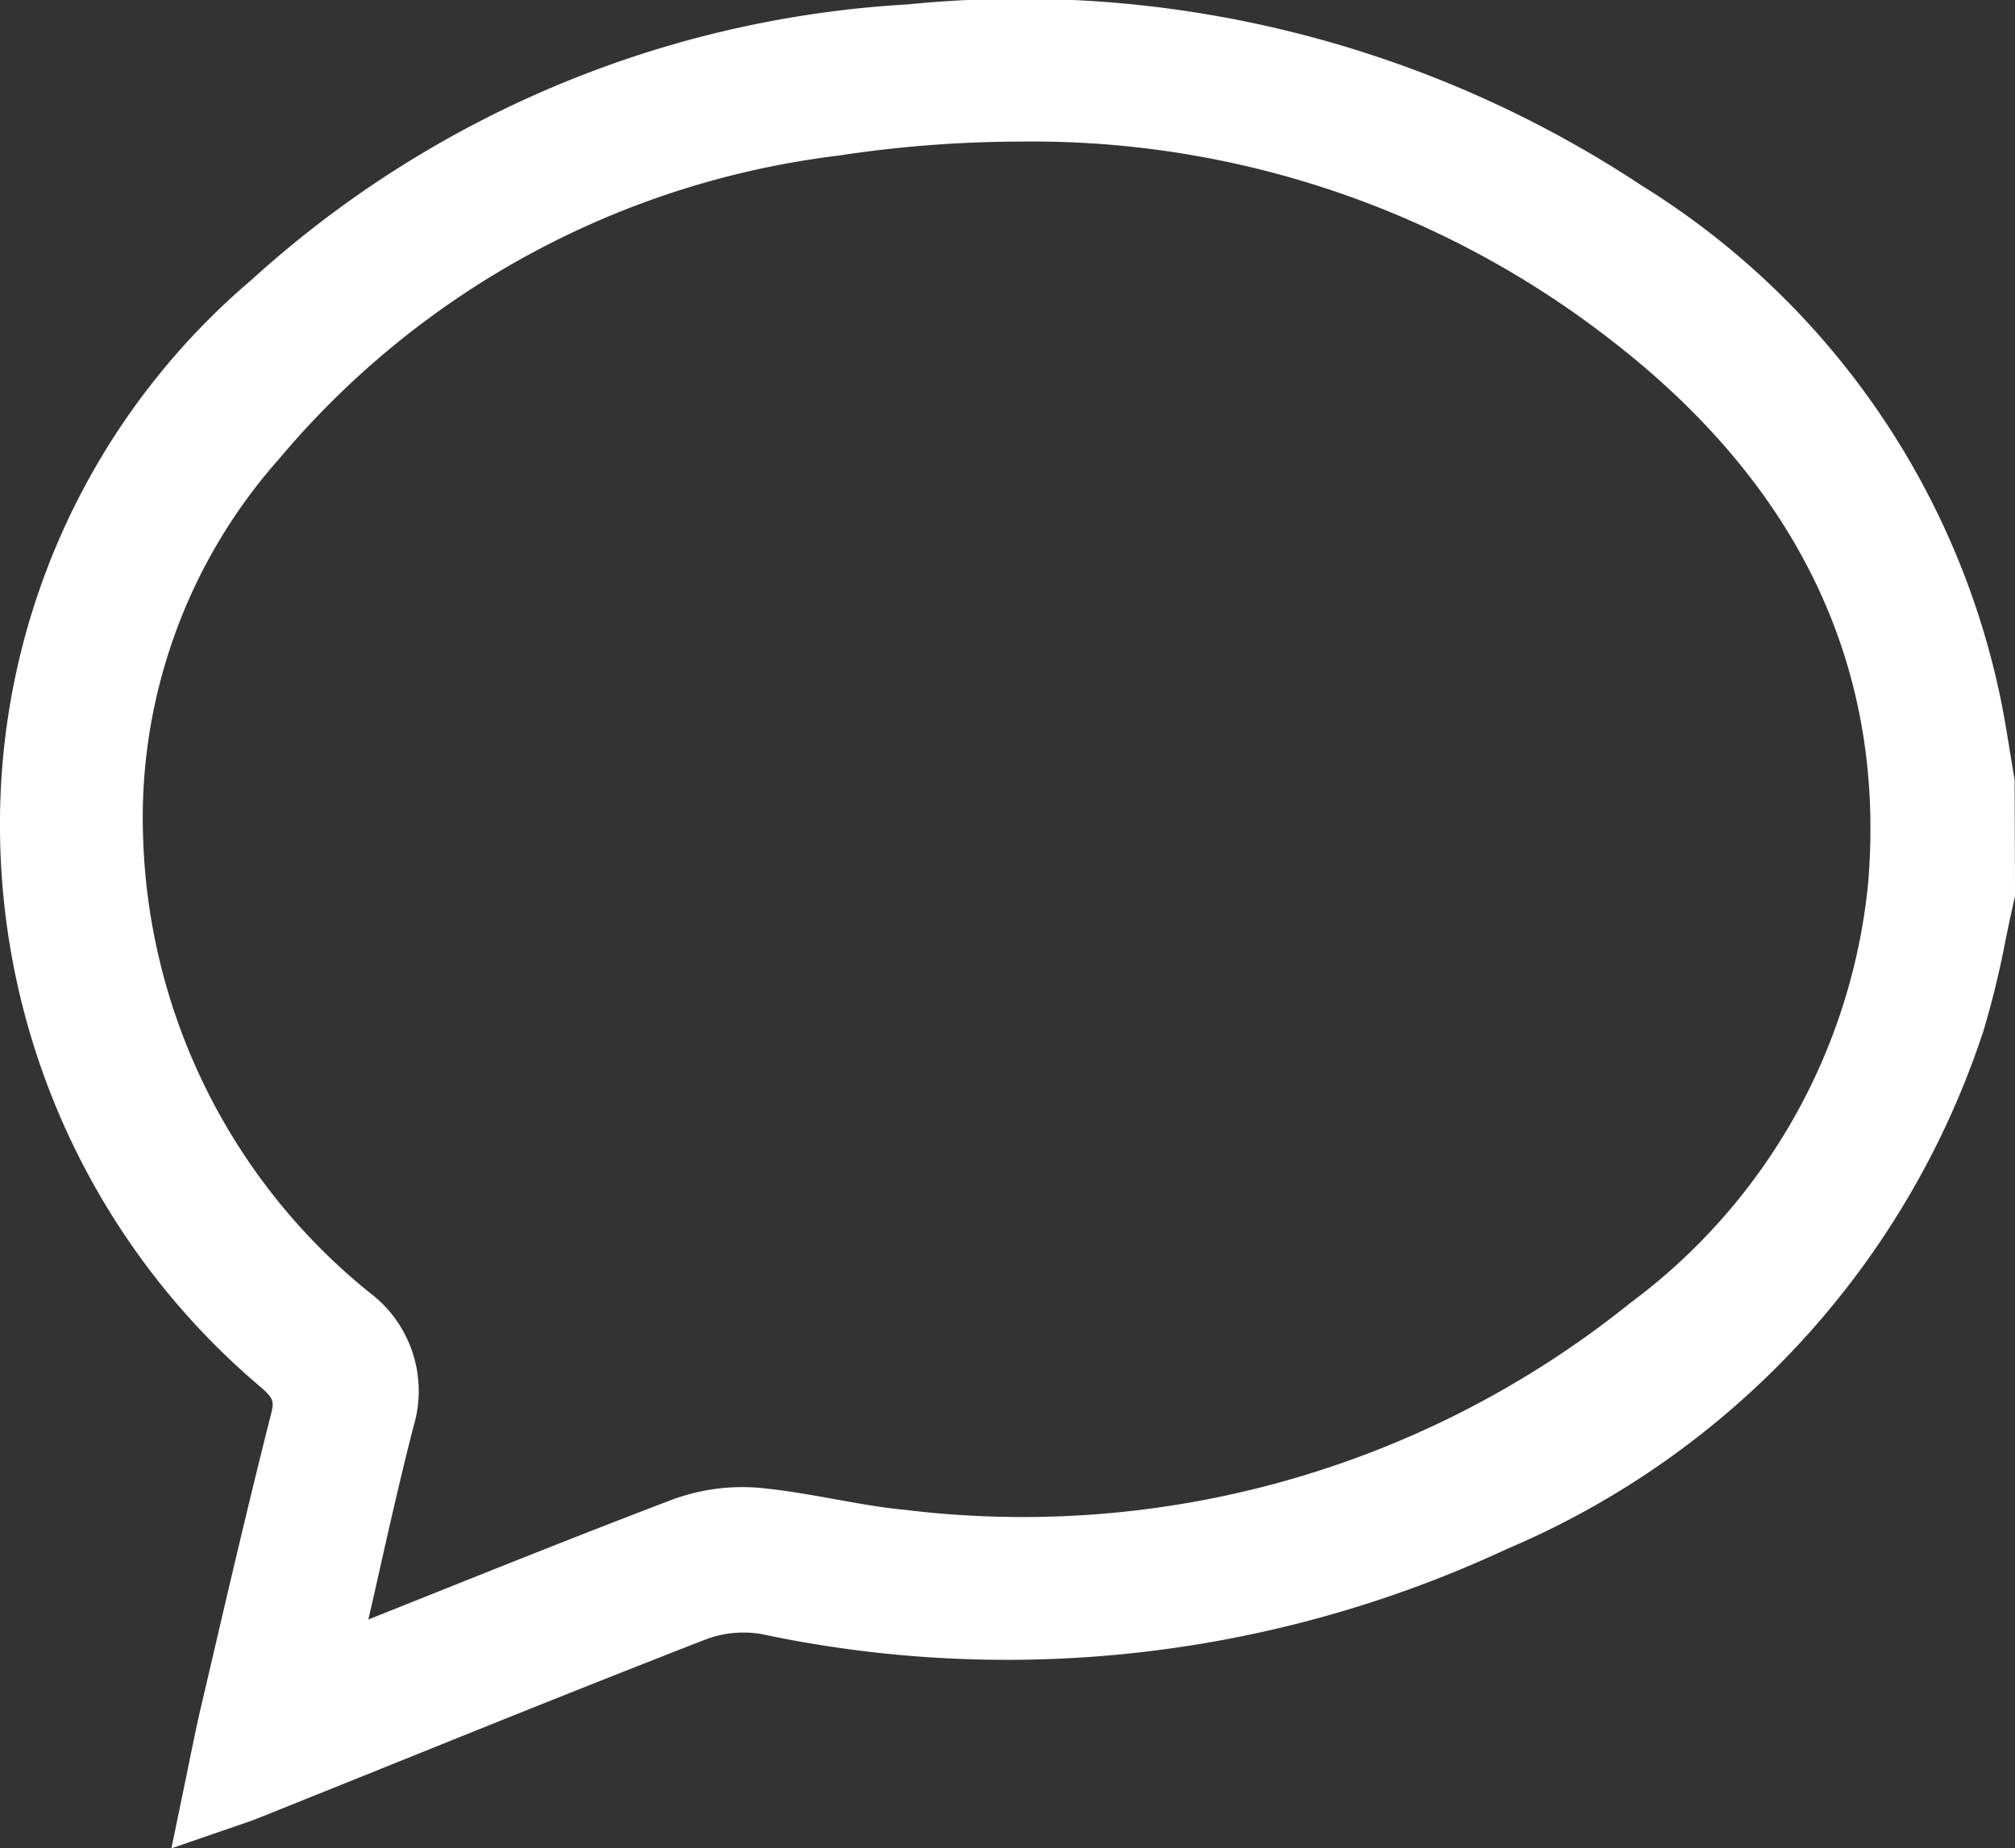
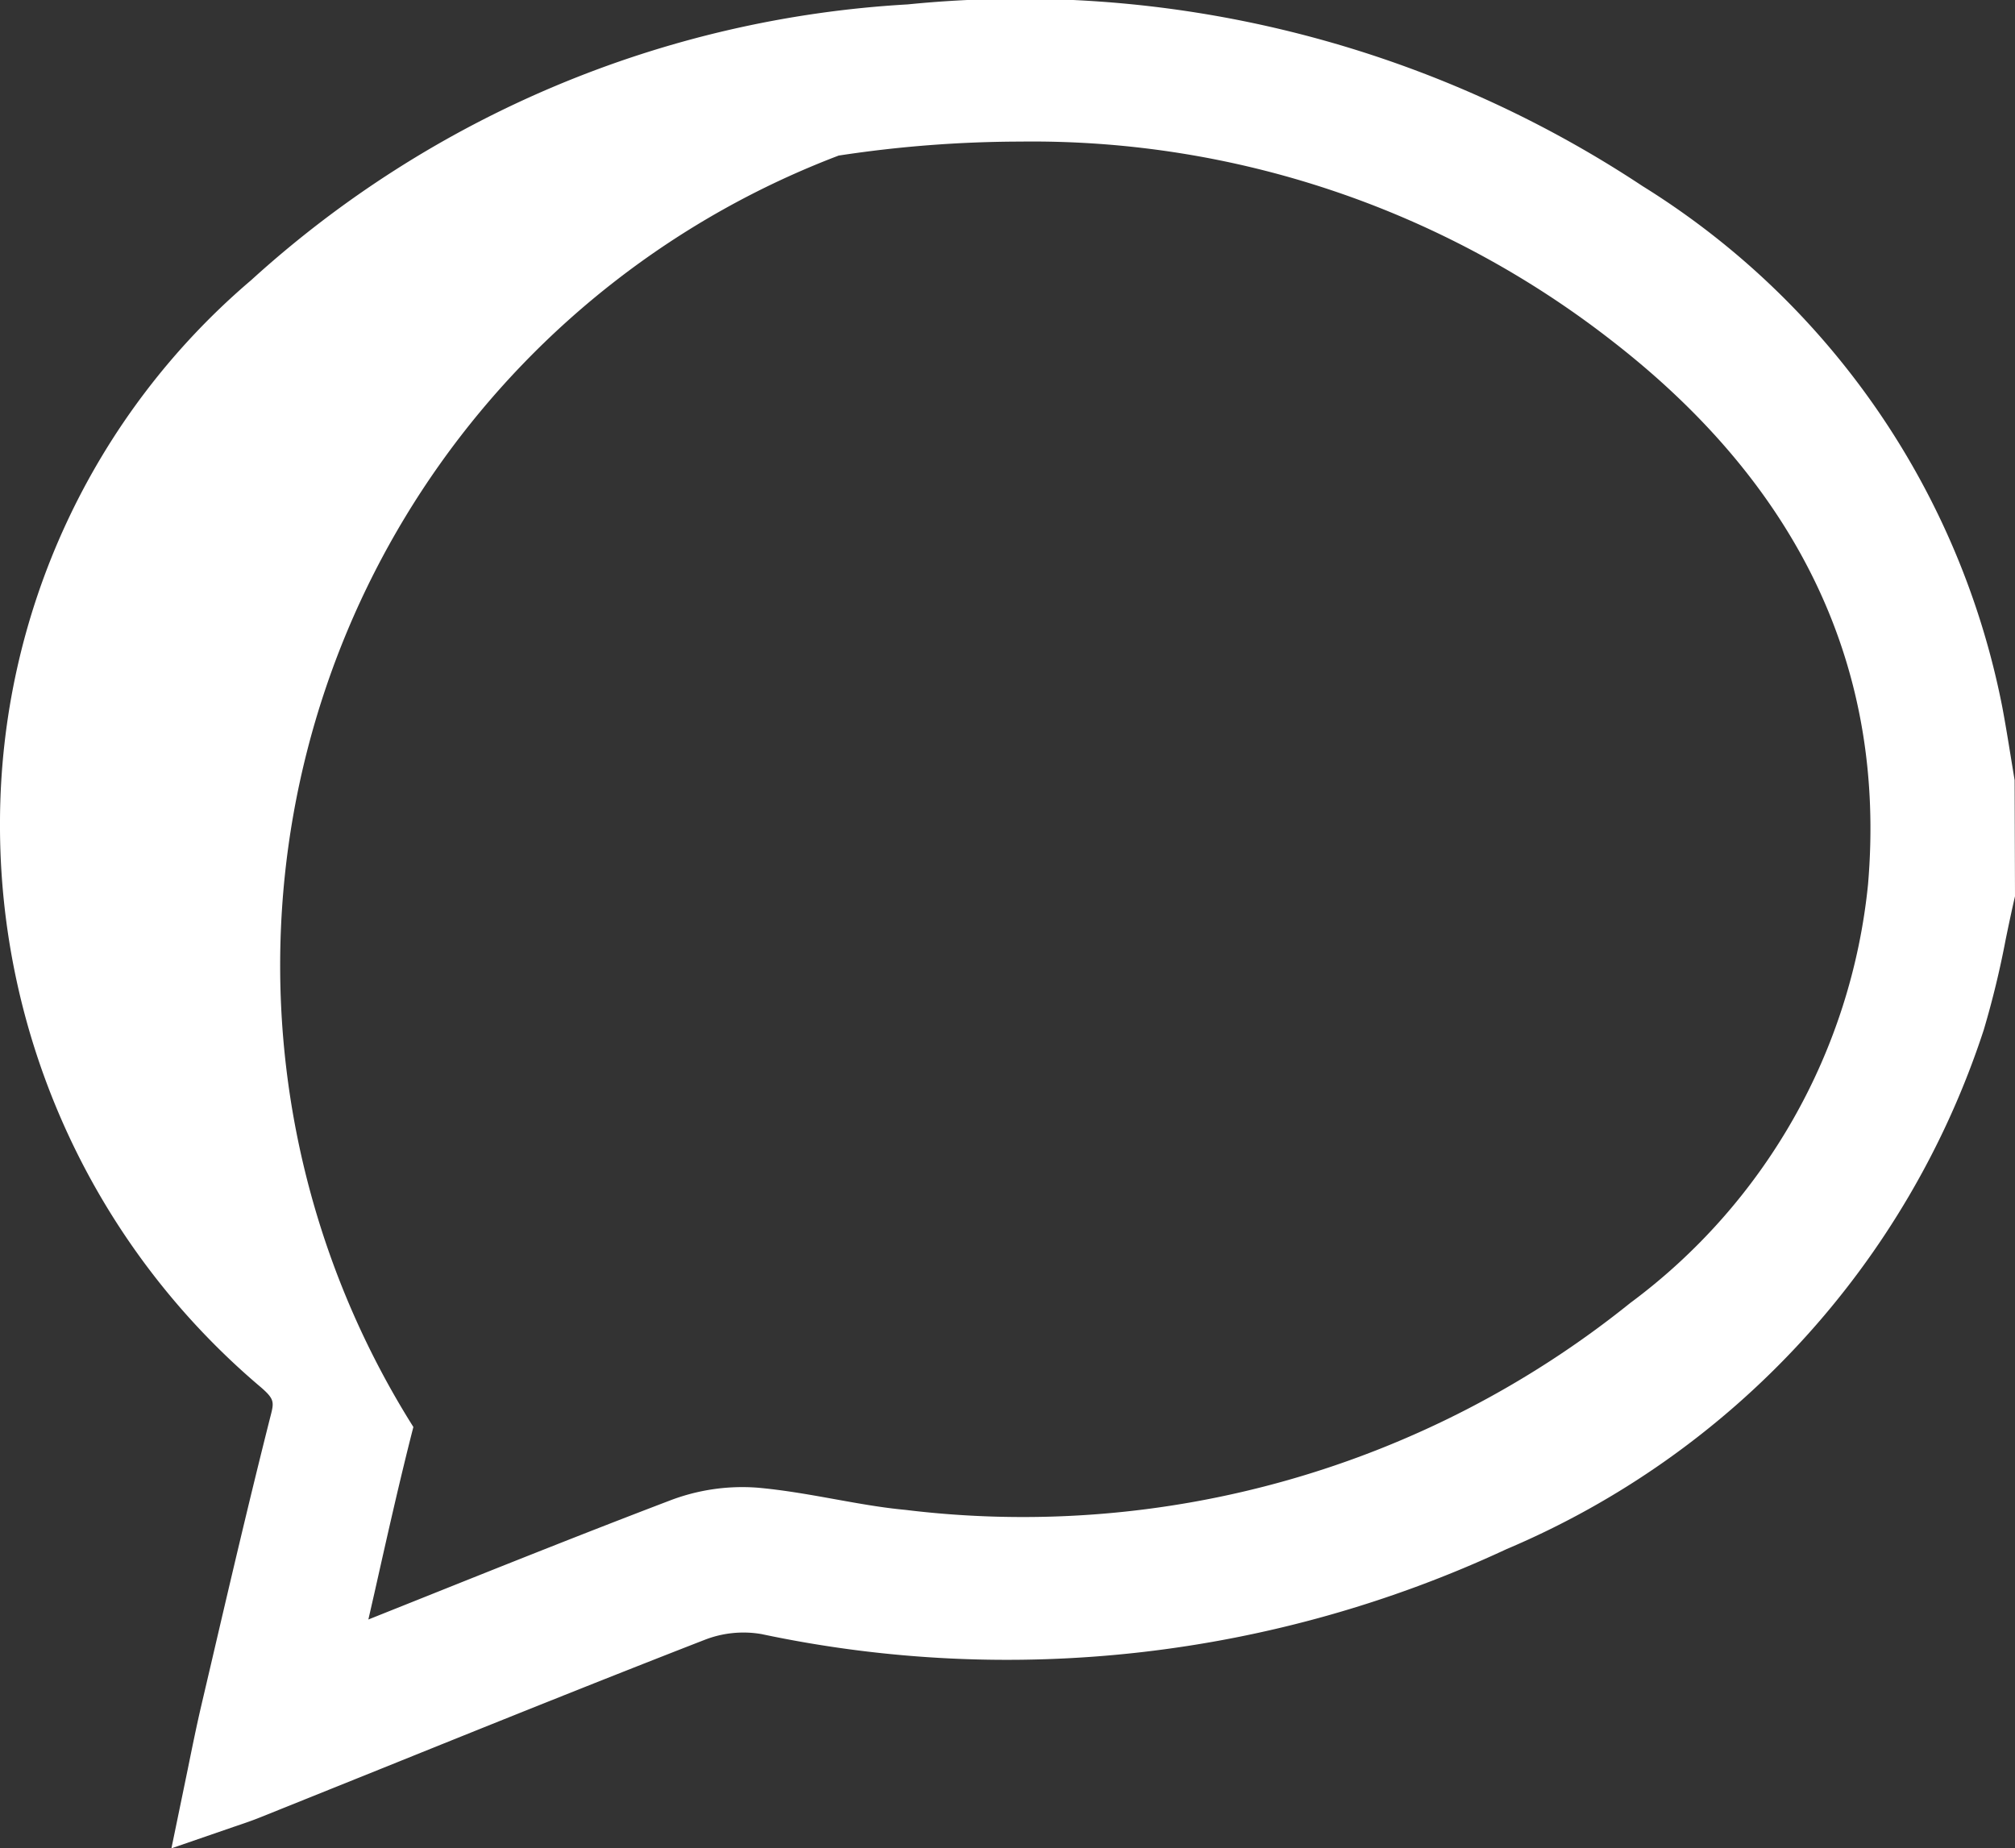
<svg xmlns="http://www.w3.org/2000/svg" viewBox="0 0 37.027 33.966">
  <rect x="0" y="0" width="37.027" height="33.966" fill="#333333" stroke="none" />
  <defs>
    <style>.cls-1{fill:#fff;}</style>
  </defs>
  <title>Asset 39Email</title>
  <g id="Layer_2" data-name="Layer 2">
    <g id="Home">
-       <path class="cls-1" d="M37.02,14.338l-.067-.41c-.051-.315-.102-.629-.161-.942a14.563,14.563,0,0,0-6.609-9.566A20.711,20.711,0,0,0,16.678.081,19.582,19.582,0,0,0,4.616,5.148,13.114,13.114,0,0,0,0,15.086,13.524,13.524,0,0,0,4.802,25.501c.227.199.235.26.181.476-.387,1.527-.746,3.062-1.104,4.597l-.179.765c-.088.377-.165.756-.248,1.165l-.302,1.463,1.143-.394c.196-.066.348-.118.496-.178l2.233-.898c1.972-.795,3.944-1.59,5.926-2.361a1.958,1.958,0,0,1,1.045-.106,21.73,21.73,0,0,0,13.69-1.561A15.635,15.635,0,0,0,36.452,18.929a16.944,16.944,0,0,0,.403-1.66c.051-.248.103-.496.159-.742l.013-.056ZM6.883,29.263c.237-1.055.46-2.051.713-3.039a2.263,2.263,0,0,0-.812-2.475,11.193,11.193,0,0,1-4.154-8.345,9.941,9.941,0,0,1,2.504-6.977A15.922,15.922,0,0,1,15.411,2.859a22.351,22.351,0,0,1,3.333-.257A17.32,17.32,0,0,1,29.641,6.279c3.447,2.68,5.023,6.036,4.685,9.977a10.936,10.936,0,0,1-4.37,7.69,17.798,17.798,0,0,1-13.322,3.801c-.432-.04-.86-.118-1.289-.195-.476-.086-.952-.171-1.432-.213a3.716,3.716,0,0,0-1.618.242c-1.53.583-3.05,1.191-4.63,1.823l-.896.358Z" />
+       <path class="cls-1" d="M37.02,14.338l-.067-.41c-.051-.315-.102-.629-.161-.942a14.563,14.563,0,0,0-6.609-9.566A20.711,20.711,0,0,0,16.678.081,19.582,19.582,0,0,0,4.616,5.148,13.114,13.114,0,0,0,0,15.086,13.524,13.524,0,0,0,4.802,25.501c.227.199.235.26.181.476-.387,1.527-.746,3.062-1.104,4.597l-.179.765c-.088.377-.165.756-.248,1.165l-.302,1.463,1.143-.394c.196-.066.348-.118.496-.178l2.233-.898c1.972-.795,3.944-1.59,5.926-2.361a1.958,1.958,0,0,1,1.045-.106,21.73,21.73,0,0,0,13.69-1.561A15.635,15.635,0,0,0,36.452,18.929a16.944,16.944,0,0,0,.403-1.66c.051-.248.103-.496.159-.742l.013-.056ZM6.883,29.263c.237-1.055.46-2.051.713-3.039A15.922,15.922,0,0,1,15.411,2.859a22.351,22.351,0,0,1,3.333-.257A17.32,17.32,0,0,1,29.641,6.279c3.447,2.68,5.023,6.036,4.685,9.977a10.936,10.936,0,0,1-4.37,7.69,17.798,17.798,0,0,1-13.322,3.801c-.432-.04-.86-.118-1.289-.195-.476-.086-.952-.171-1.432-.213a3.716,3.716,0,0,0-1.618.242c-1.53.583-3.05,1.191-4.63,1.823l-.896.358Z" />
    </g>
  </g>
</svg>